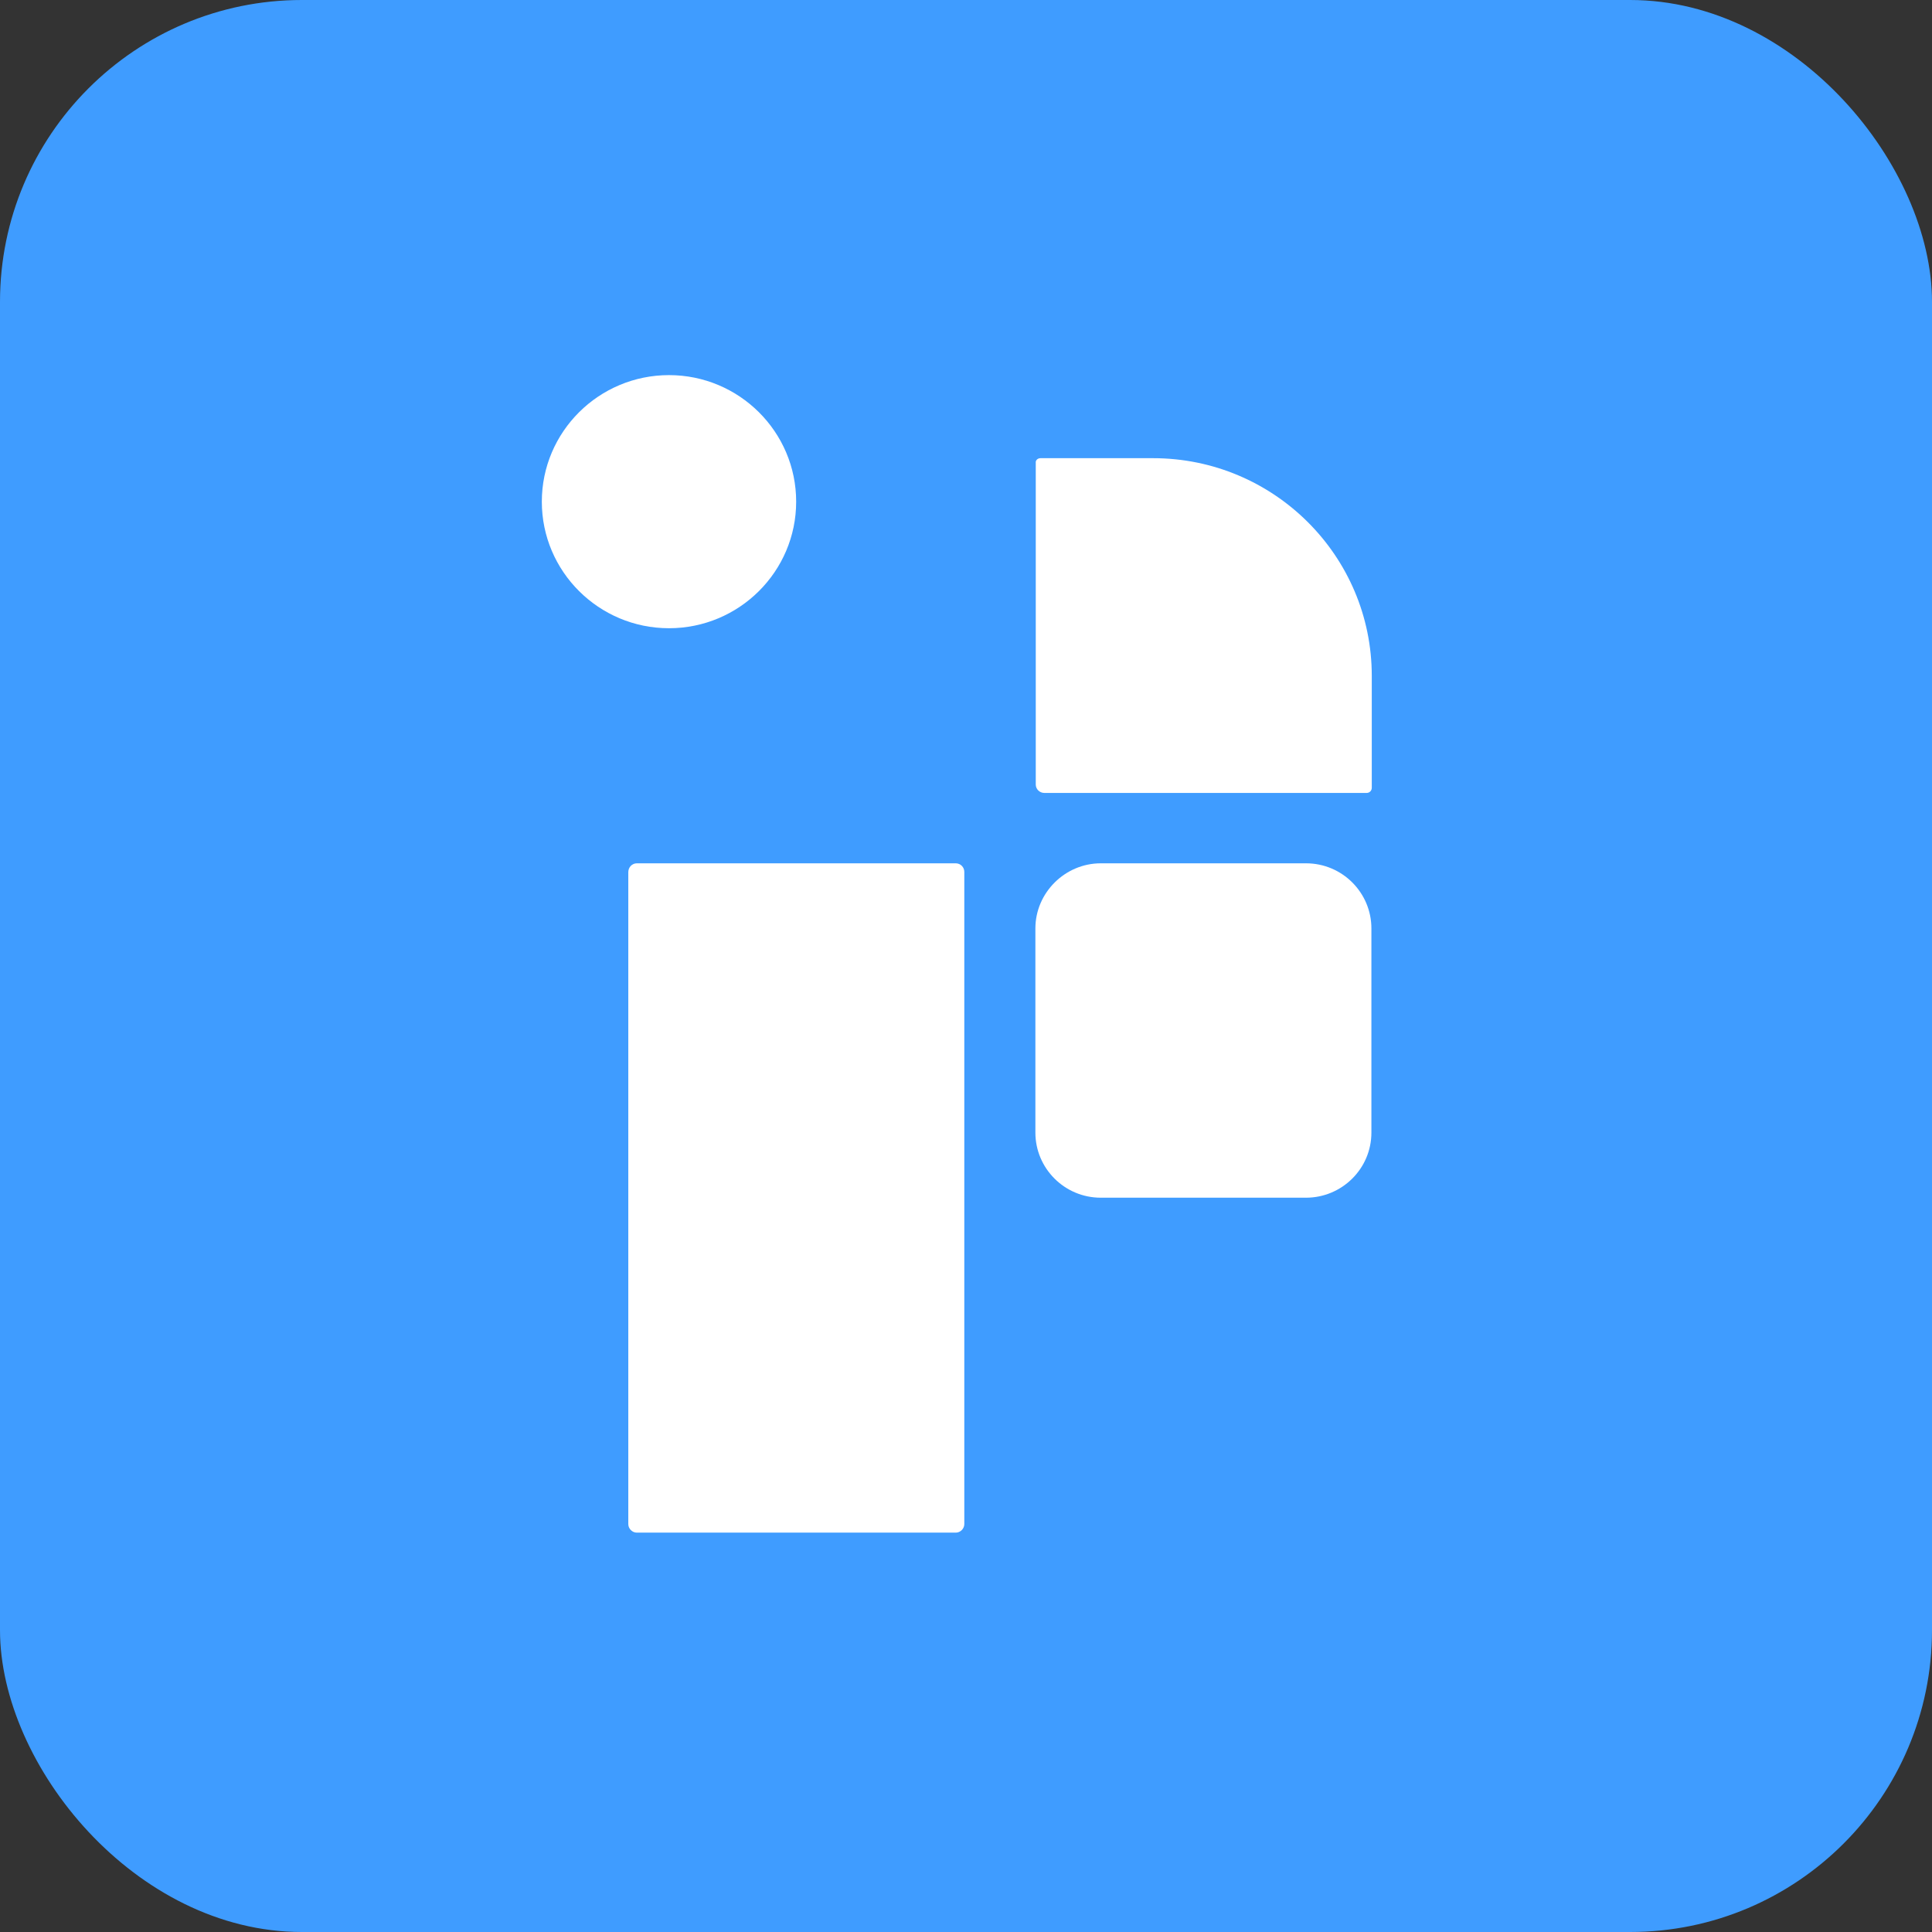
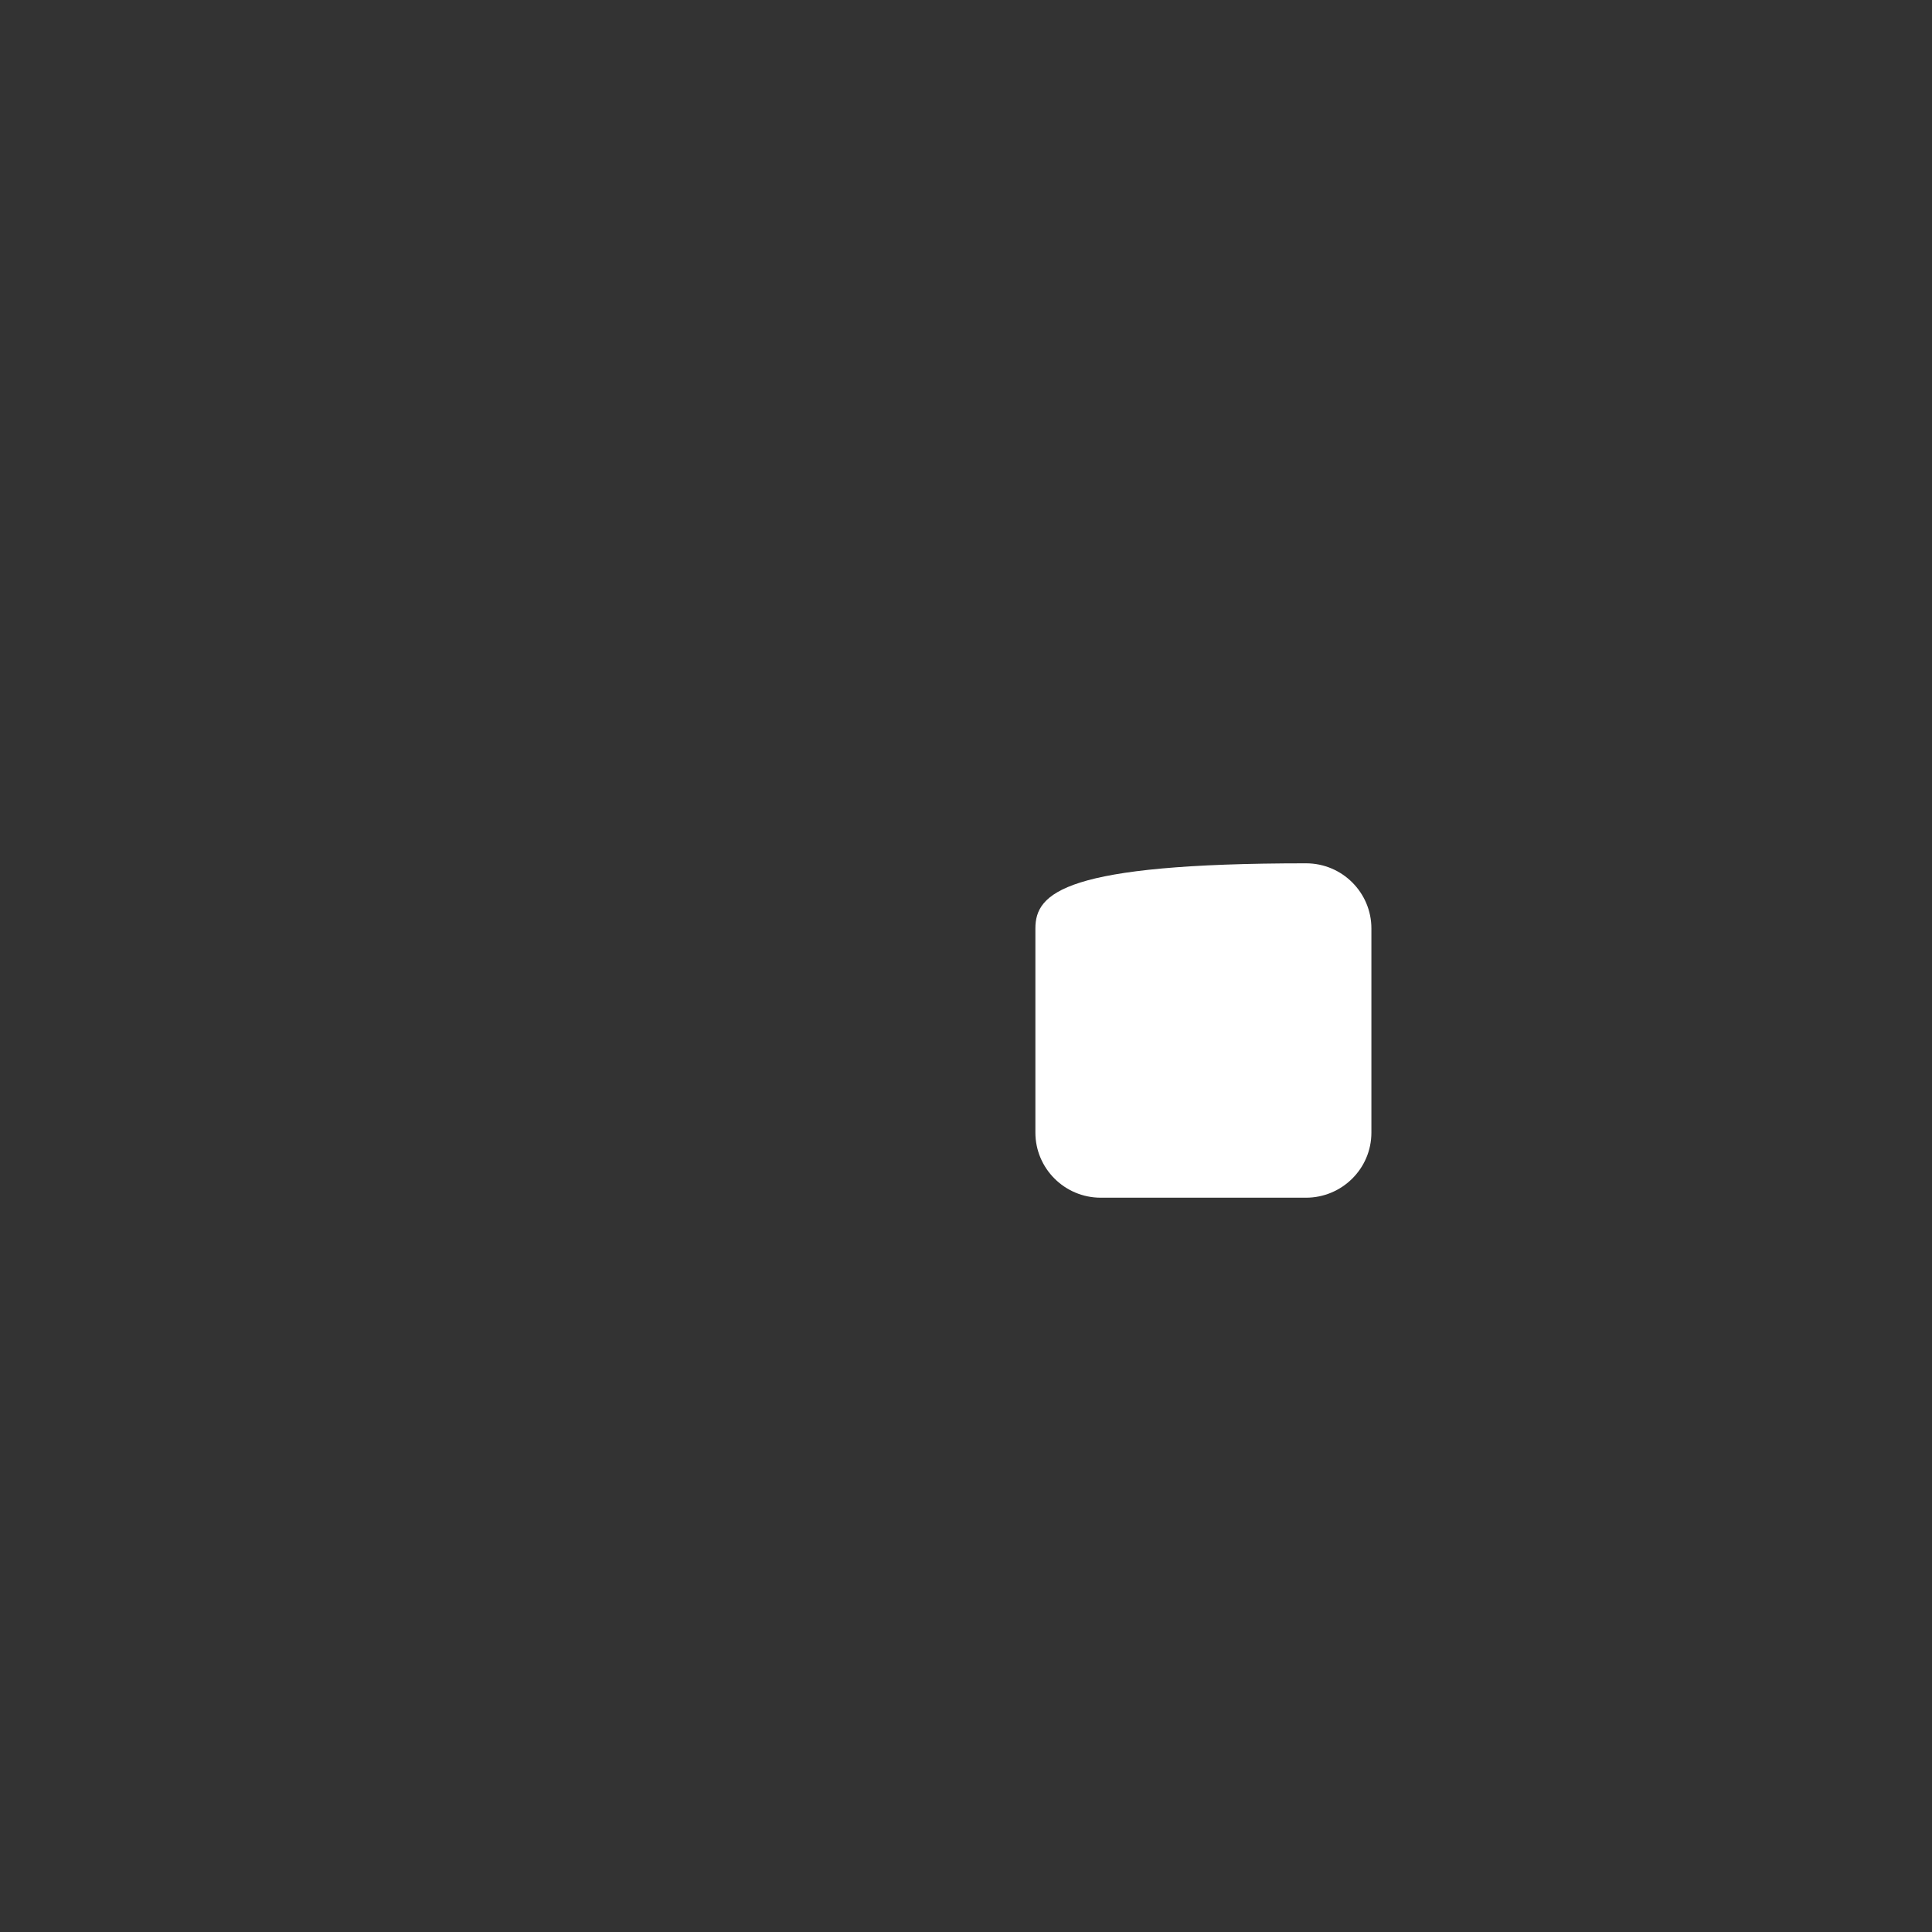
<svg xmlns="http://www.w3.org/2000/svg" width="1024px" height="1024px" viewBox="0 0 1024 1024" version="1.1">
  <rect x="0" y="0" width="1024" height="1024" fill="#333333" stroke="none" />
  <title>编组 4备份 9</title>
  <desc>Created with Sketch.</desc>
  <g id="页面-1" stroke="none" stroke-width="1" fill="none" fill-rule="evenodd">
    <g id="编组-4备份-9">
-       <rect id="矩形" fill="#3F9CFF" x="0" y="0" width="1024" height="1024" rx="160" />
      <g id="编组" transform="translate(284.444, 189.63)" fill="#FFFFFF">
        <g id="编组-2" transform="translate(2.736, 9.187)">
-           <path d="M67.402,4.85833429e-12 C30.215,4.85833429e-12 -8.75276501e-12,30.069 -8.75276501e-12,67.077 C-8.75276501e-12,104.085 30.215,134.155 67.402,134.155 C104.589,134.155 134.804,104.085 134.804,67.077 C134.804,30.069 104.589,4.85833429e-12 67.402,4.85833429e-12 Z" id="路径" />
-           <path d="M261.796,46.535 L261.796,217.023 C261.796,219.432 263.829,221.456 266.347,221.456 L437.177,221.456 C438.823,221.456 439.888,220.107 439.888,218.758 L439.888,159.391 C439.888,95.783 387.981,44.029 323.968,44.029 L264.313,44.029 C262.764,44.029 261.602,45.186 261.796,46.535 Z" id="路径" />
-           <path d="M261.598,293.259 L261.598,401.488 C261.598,420.378 276.995,435.991 296.267,435.991 L405.021,435.991 C424.002,435.991 439.69,420.667 439.69,401.488 L439.69,293.259 C439.69,274.369 424.292,258.756 405.021,258.756 L296.267,258.756 C277.286,258.756 261.598,274.369 261.598,293.259 Z" id="路径" />
-           <path d="M45.831,263.479 L45.831,608.985 C45.831,611.394 47.864,613.514 50.382,613.514 L219.372,613.514 C221.89,613.514 223.923,611.394 223.923,608.985 L223.923,263.286 C223.923,260.78 221.89,258.756 219.372,258.756 L50.382,258.756 C47.864,258.756 45.831,260.78 45.831,263.479 Z" id="路径" />
+           <path d="M261.598,293.259 L261.598,401.488 C261.598,420.378 276.995,435.991 296.267,435.991 L405.021,435.991 C424.002,435.991 439.69,420.667 439.69,401.488 L439.69,293.259 C439.69,274.369 424.292,258.756 405.021,258.756 C277.286,258.756 261.598,274.369 261.598,293.259 Z" id="路径" />
        </g>
      </g>
    </g>
  </g>
</svg>